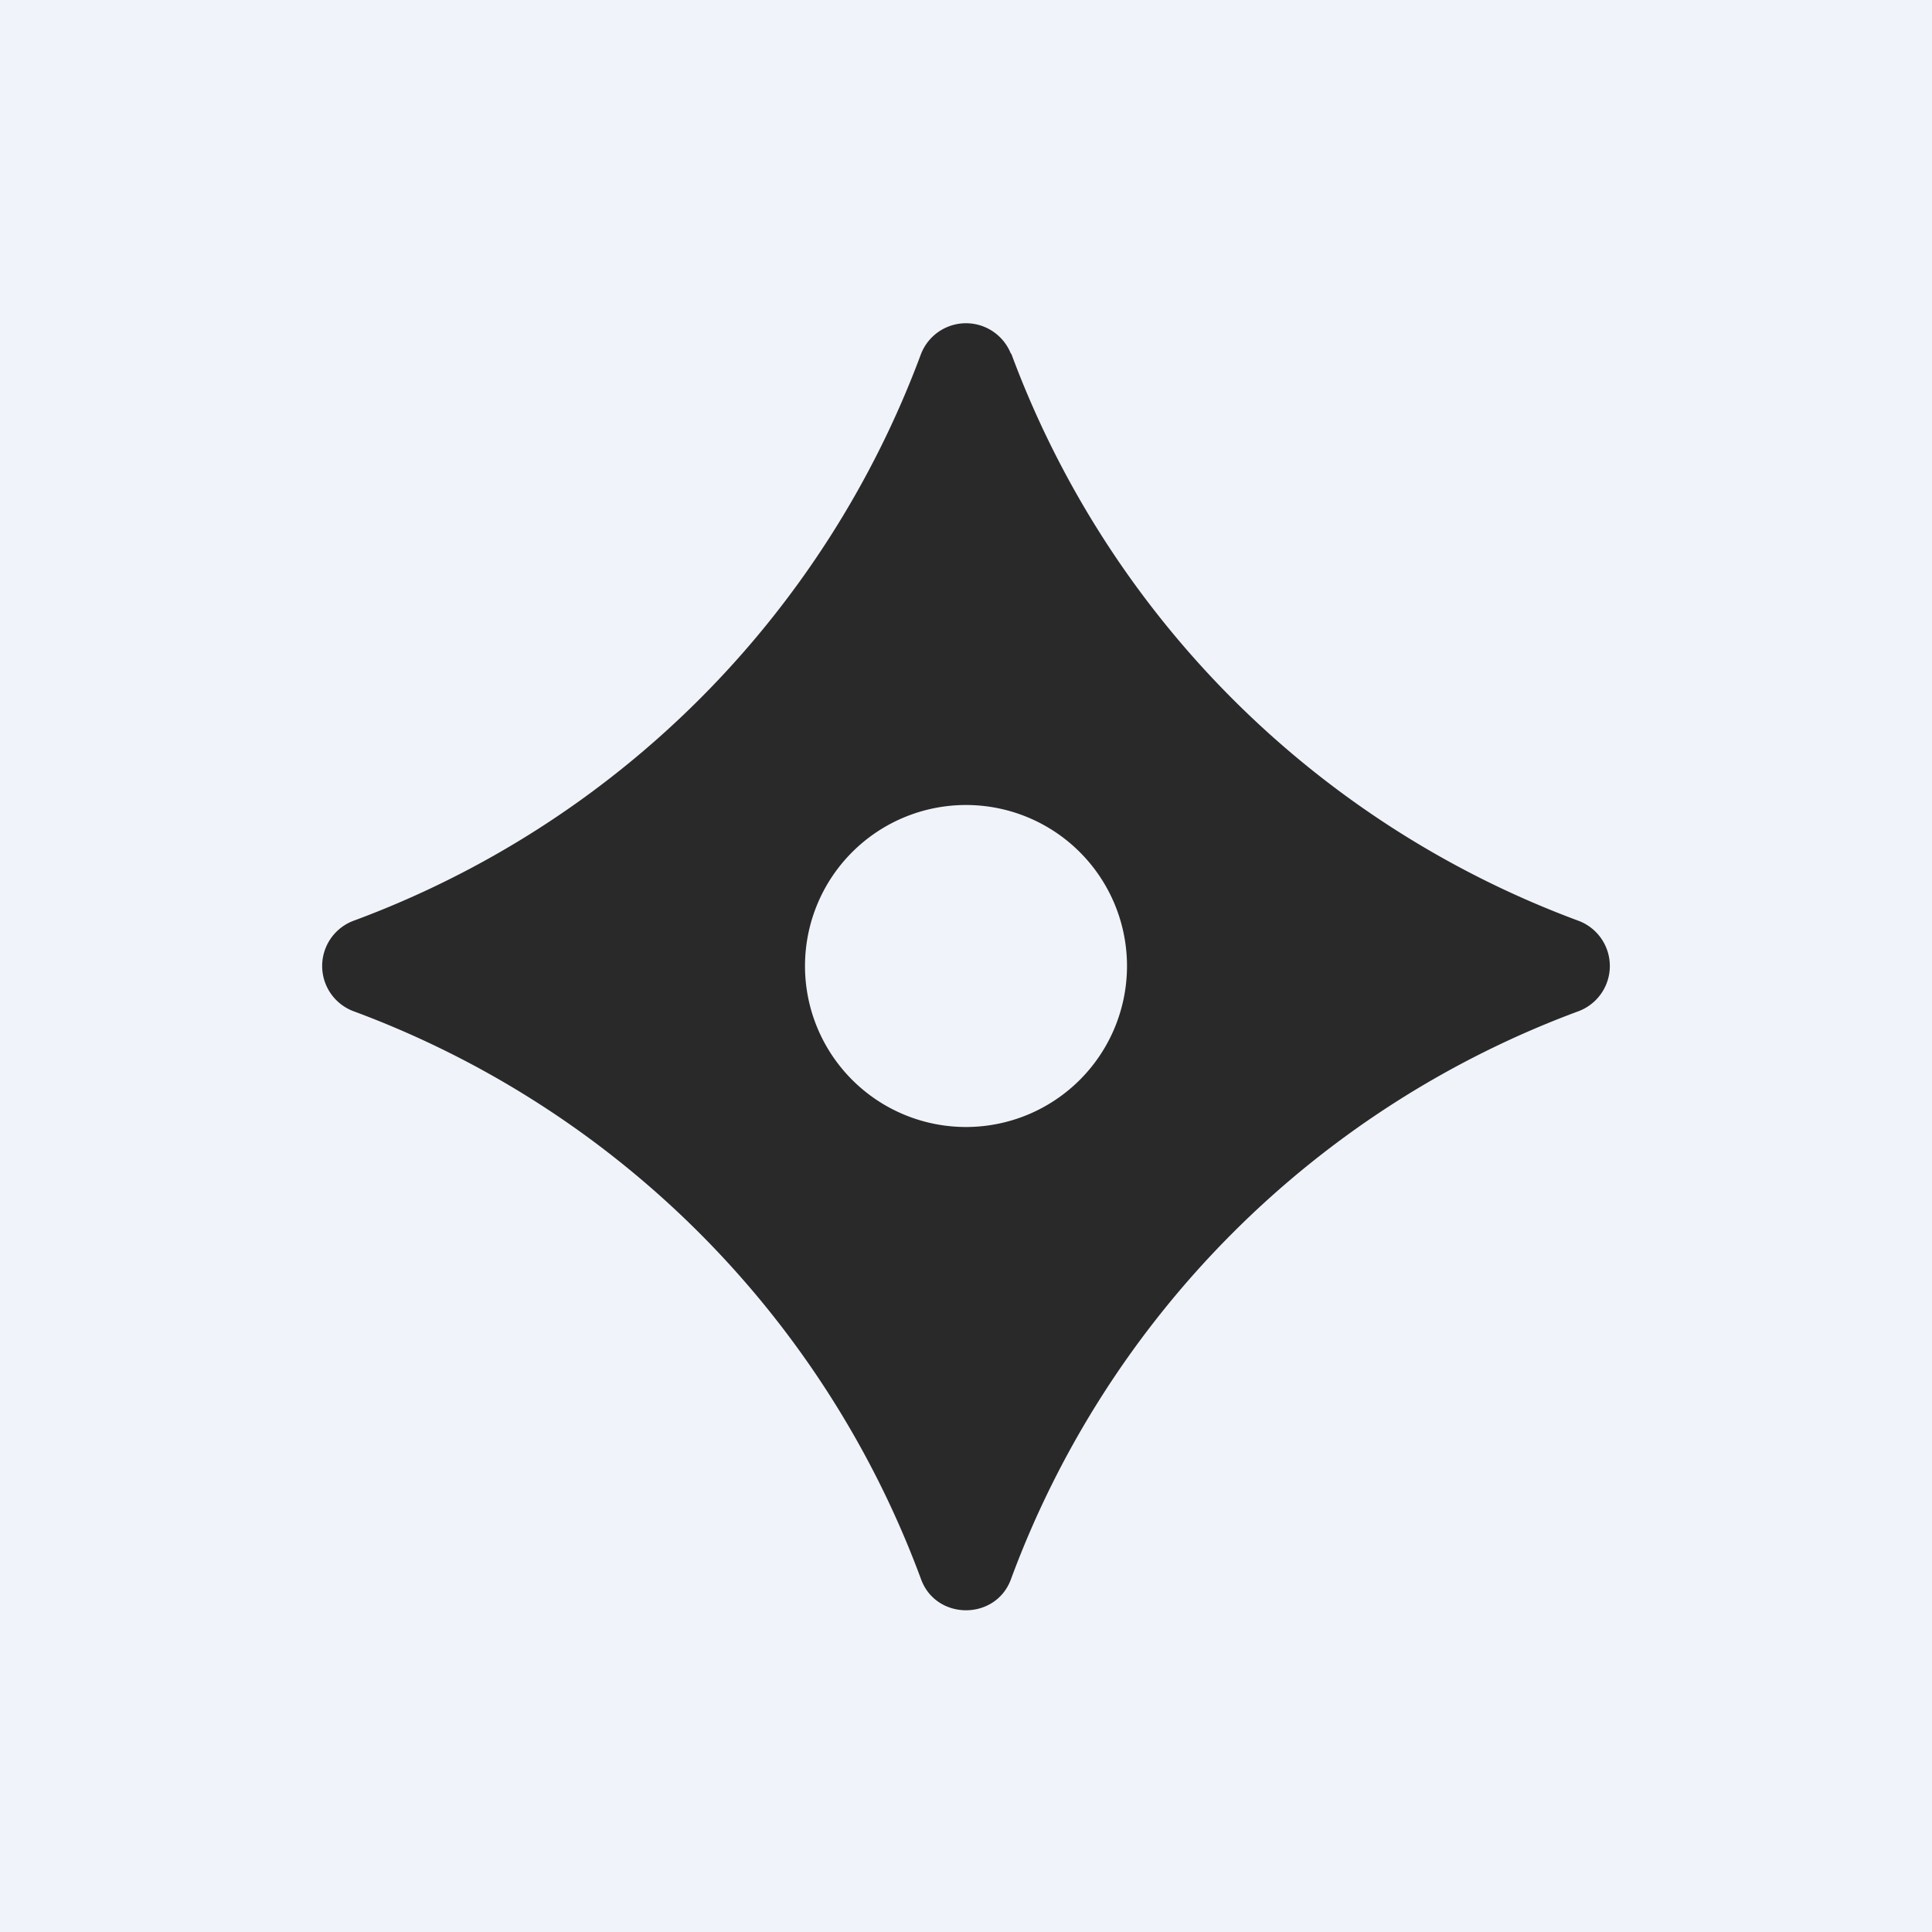
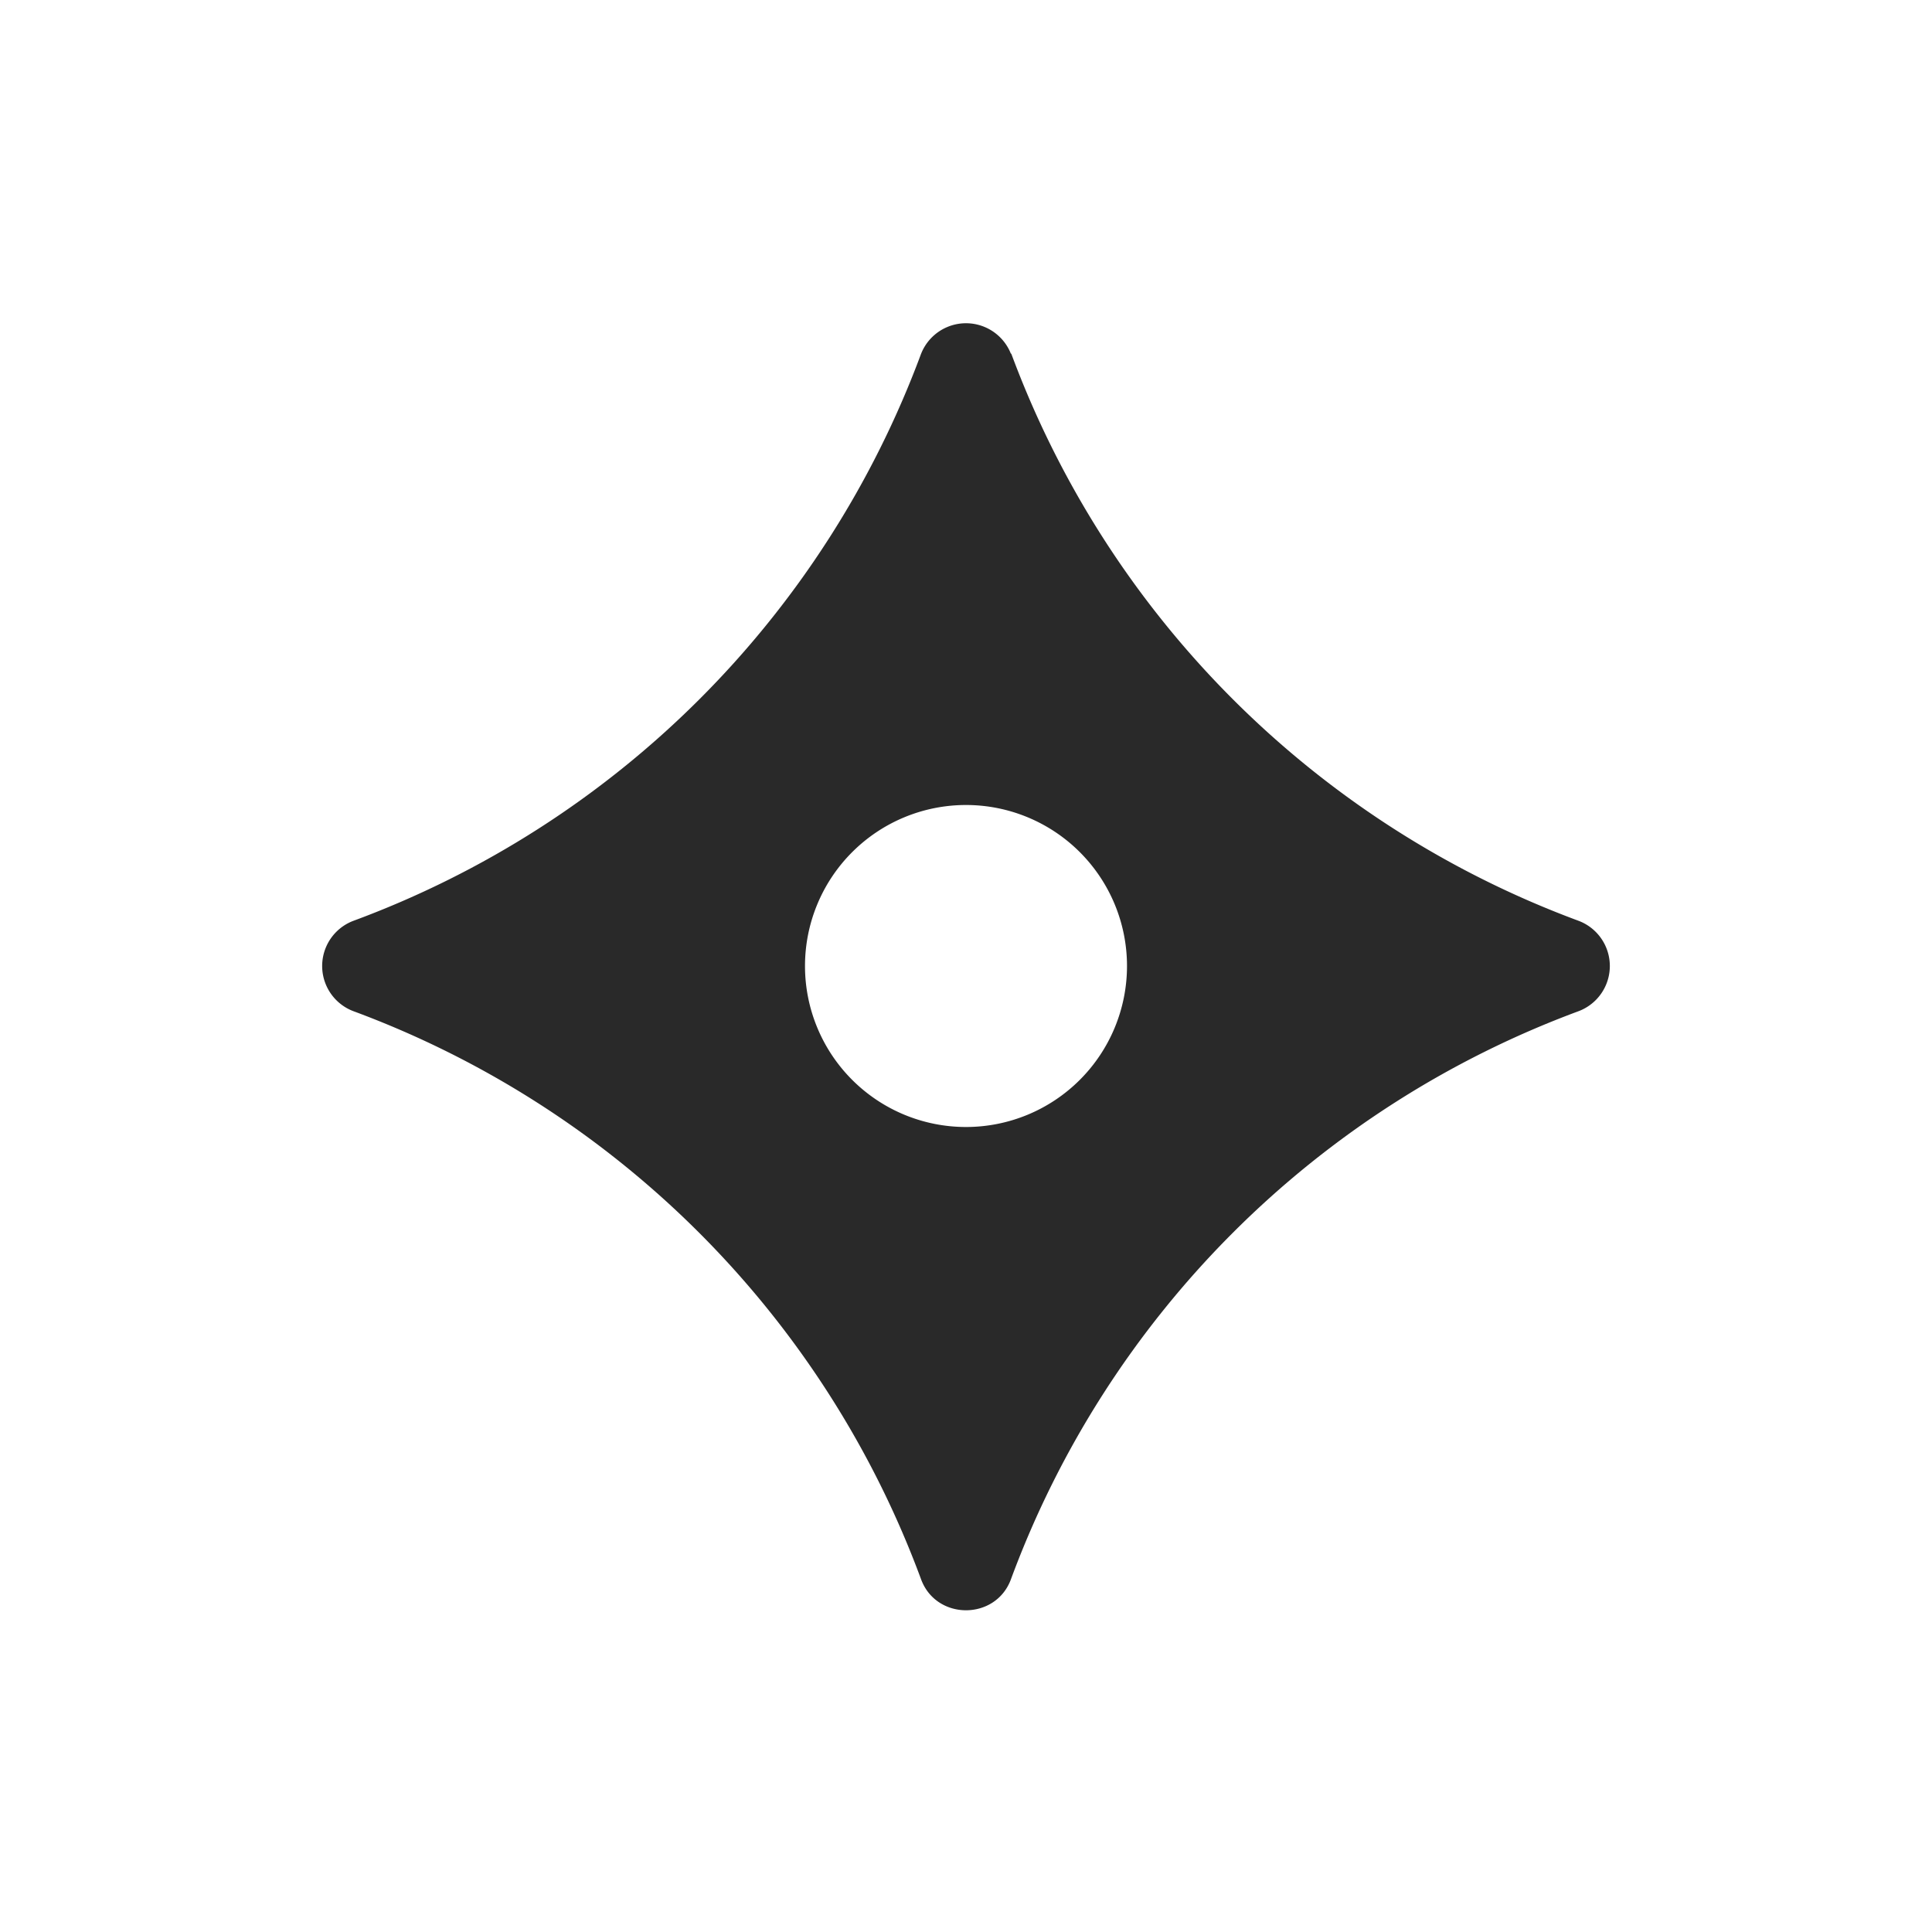
<svg xmlns="http://www.w3.org/2000/svg" width="18" height="18" viewBox="0 0 18 18">
-   <path fill="#F0F3FA" d="M0 0h18v18H0z" />
  <path fill-rule="evenodd" d="M9.42 3.3a.45.45 0 0 0-.84 0 8.95 8.95 0 0 1-5.29 5.28.45.45 0 0 0 0 .84 8.95 8.95 0 0 1 5.29 5.29c.14.39.7.39.84 0a8.95 8.95 0 0 1 5.29-5.29.45.45 0 0 0 0-.84 8.95 8.95 0 0 1-5.29-5.29ZM9 10.5a1.5 1.5 0 1 0 0-3 1.5 1.5 0 0 0 0 3Z" fill="#292929" />
</svg>